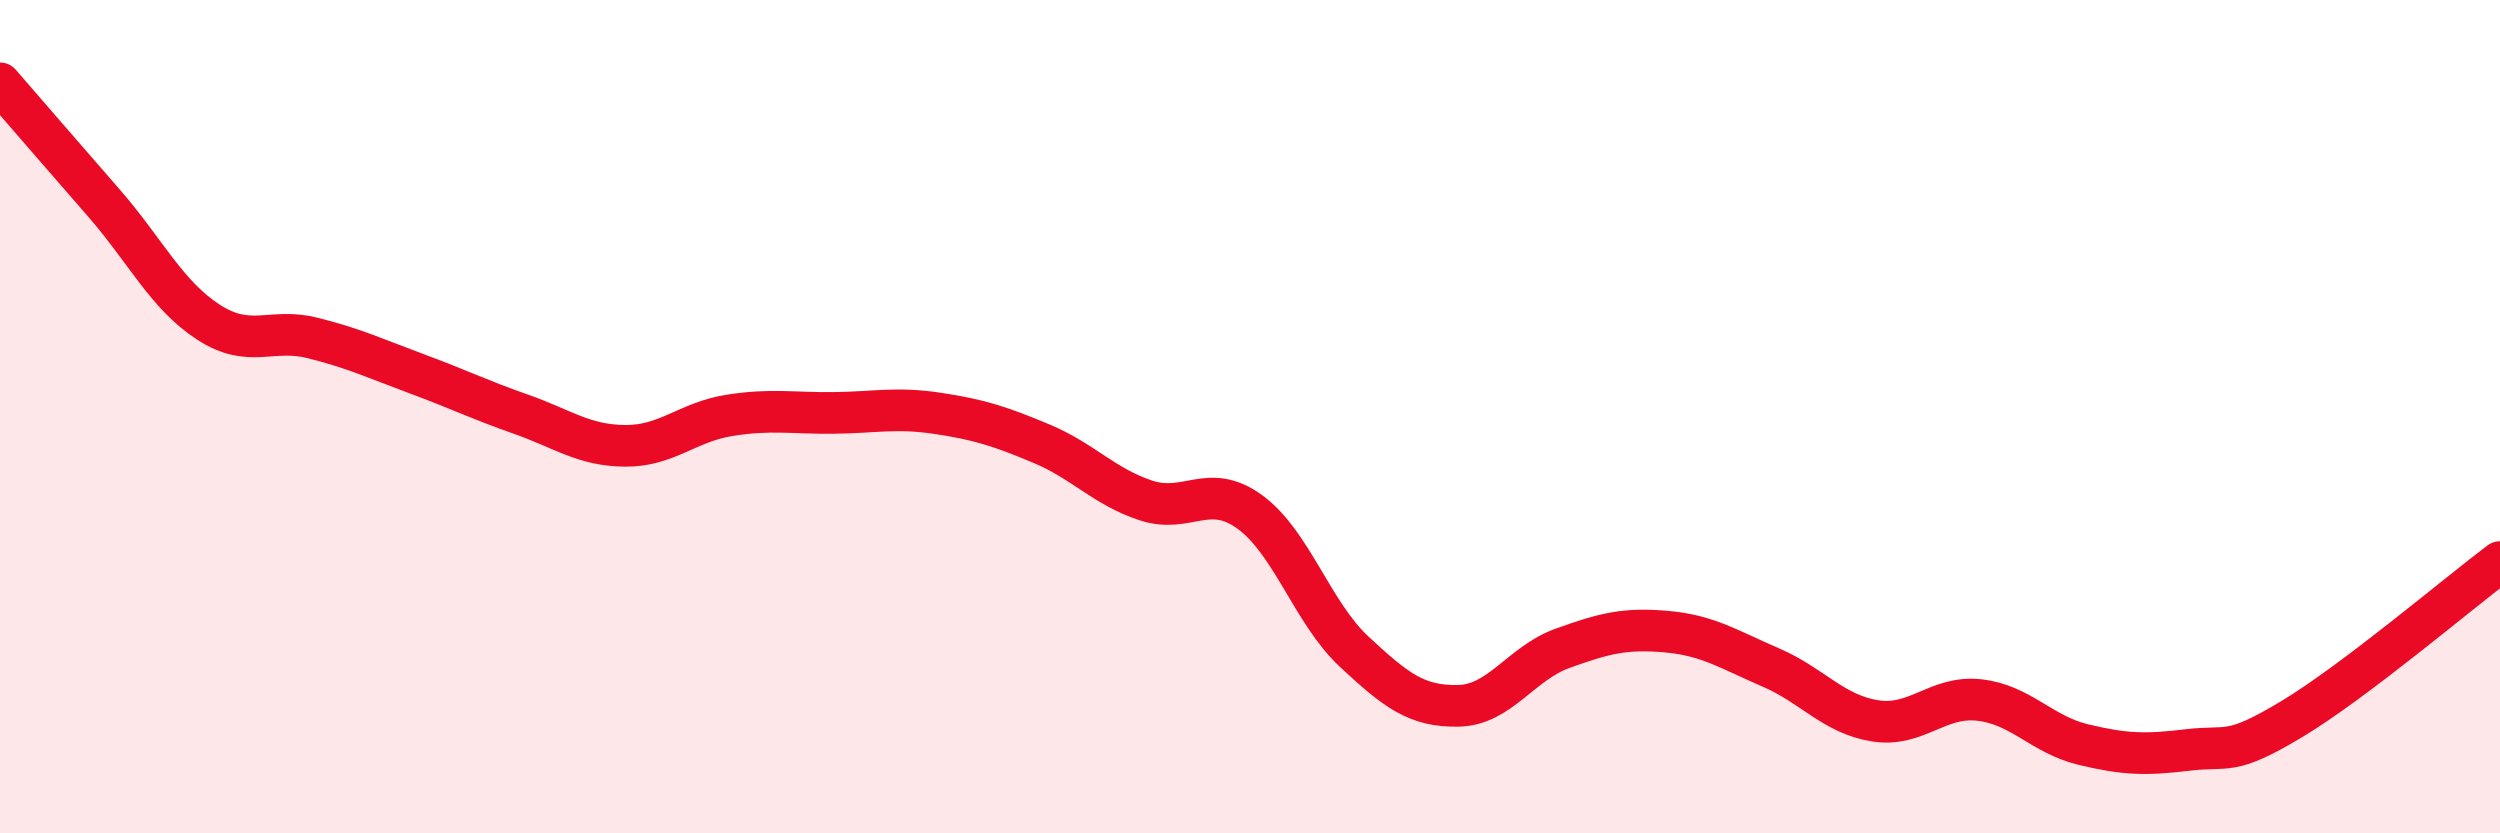
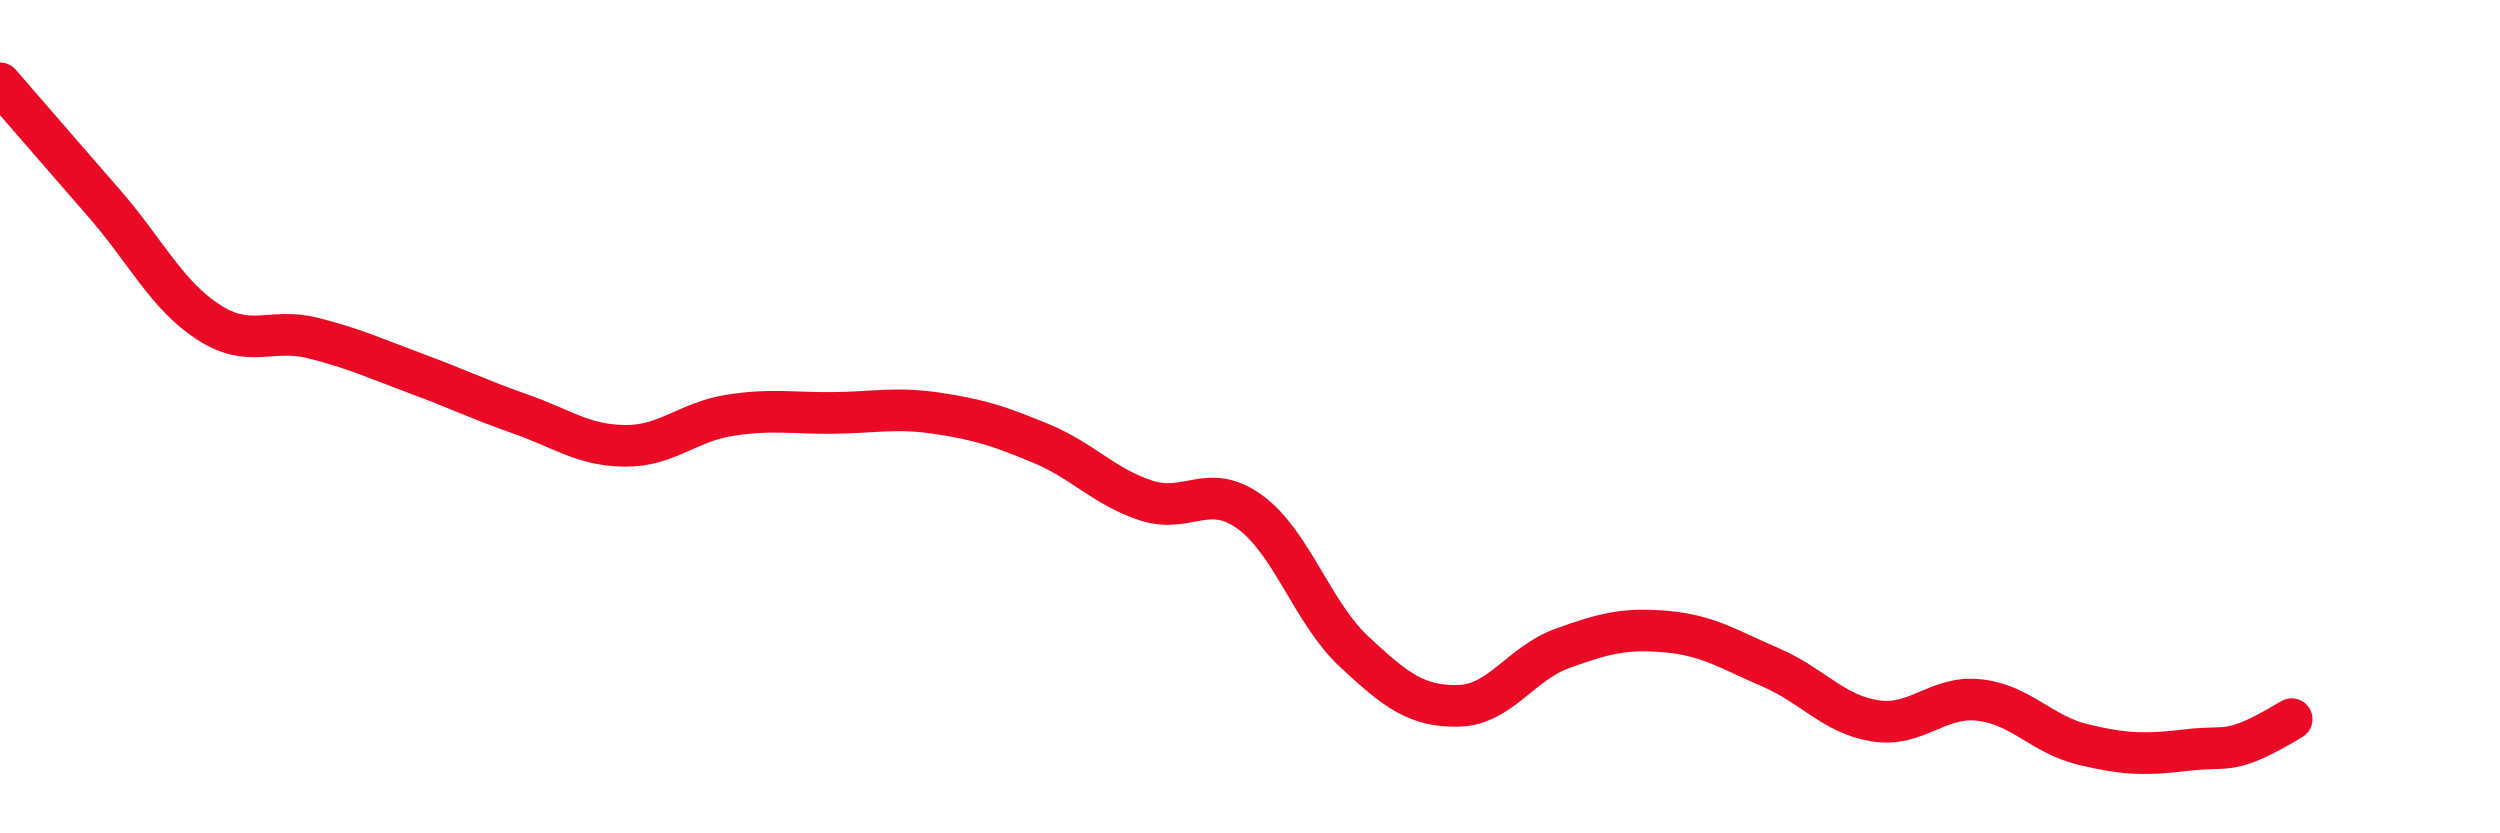
<svg xmlns="http://www.w3.org/2000/svg" width="60" height="20" viewBox="0 0 60 20">
-   <path d="M 0,2 C 0.5,2.58 1.5,3.73 2.5,4.88 C 3.5,6.03 4,7.08 5,7.73 C 6,8.38 6.5,7.86 7.5,8.11 C 8.5,8.36 9,8.6 10,8.97 C 11,9.34 11.5,9.59 12.5,9.94 C 13.5,10.29 14,10.69 15,10.7 C 16,10.71 16.5,10.13 17.5,9.97 C 18.5,9.81 19,9.92 20,9.91 C 21,9.9 21.5,9.77 22.5,9.92 C 23.5,10.07 24,10.23 25,10.65 C 26,11.07 26.5,11.68 27.5,12.01 C 28.5,12.34 29,11.56 30,12.29 C 31,13.02 31.5,14.71 32.5,15.64 C 33.5,16.57 34,16.96 35,16.94 C 36,16.92 36.5,15.92 37.5,15.56 C 38.5,15.2 39,15.07 40,15.16 C 41,15.25 41.5,15.59 42.5,16.02 C 43.5,16.45 44,17.14 45,17.3 C 46,17.46 46.5,16.69 47.5,16.8 C 48.5,16.91 49,17.63 50,17.87 C 51,18.11 51.5,18.12 52.5,18 C 53.5,17.88 53.5,18.16 55,17.26 C 56.5,16.36 59,14.24 60,13.49L60 20L0 20Z" fill="#EB0A25" opacity="0.1" stroke-linecap="round" stroke-linejoin="round" />
-   <path d="M 0,2 C 0.5,2.58 1.5,3.73 2.5,4.88 C 3.5,6.03 4,7.08 5,7.73 C 6,8.38 6.5,7.86 7.5,8.11 C 8.5,8.36 9,8.6 10,8.97 C 11,9.34 11.5,9.59 12.5,9.94 C 13.5,10.29 14,10.69 15,10.7 C 16,10.71 16.5,10.13 17.5,9.97 C 18.5,9.81 19,9.92 20,9.91 C 21,9.9 21.5,9.77 22.5,9.92 C 23.5,10.07 24,10.23 25,10.65 C 26,11.07 26.5,11.68 27.5,12.01 C 28.5,12.34 29,11.56 30,12.29 C 31,13.02 31.5,14.71 32.5,15.64 C 33.5,16.57 34,16.96 35,16.94 C 36,16.92 36.5,15.92 37.5,15.56 C 38.5,15.2 39,15.07 40,15.16 C 41,15.25 41.5,15.59 42.5,16.02 C 43.5,16.45 44,17.14 45,17.3 C 46,17.46 46.5,16.69 47.5,16.8 C 48.5,16.91 49,17.63 50,17.87 C 51,18.11 51.5,18.12 52.5,18 C 53.5,17.88 53.5,18.16 55,17.26 C 56.5,16.36 59,14.24 60,13.49" stroke="#EB0A25" stroke-width="1" fill="none" stroke-linecap="round" stroke-linejoin="round" />
+   <path d="M 0,2 C 0.5,2.58 1.5,3.73 2.5,4.88 C 3.5,6.03 4,7.08 5,7.73 C 6,8.38 6.5,7.86 7.5,8.11 C 8.5,8.36 9,8.6 10,8.97 C 11,9.34 11.5,9.59 12.5,9.94 C 13.5,10.29 14,10.69 15,10.7 C 16,10.71 16.5,10.13 17.5,9.97 C 18.5,9.81 19,9.92 20,9.91 C 21,9.9 21.5,9.77 22.5,9.92 C 23.5,10.07 24,10.23 25,10.65 C 26,11.07 26.5,11.68 27.5,12.01 C 28.5,12.34 29,11.56 30,12.29 C 31,13.02 31.5,14.71 32.5,15.64 C 33.5,16.57 34,16.96 35,16.94 C 36,16.92 36.5,15.92 37.5,15.56 C 38.5,15.2 39,15.07 40,15.16 C 41,15.25 41.5,15.59 42.5,16.02 C 43.5,16.45 44,17.14 45,17.3 C 46,17.46 46.5,16.69 47.5,16.8 C 48.5,16.91 49,17.63 50,17.87 C 51,18.11 51.5,18.12 52.5,18 C 53.5,17.88 53.5,18.16 55,17.26 " stroke="#EB0A25" stroke-width="1" fill="none" stroke-linecap="round" stroke-linejoin="round" />
</svg>